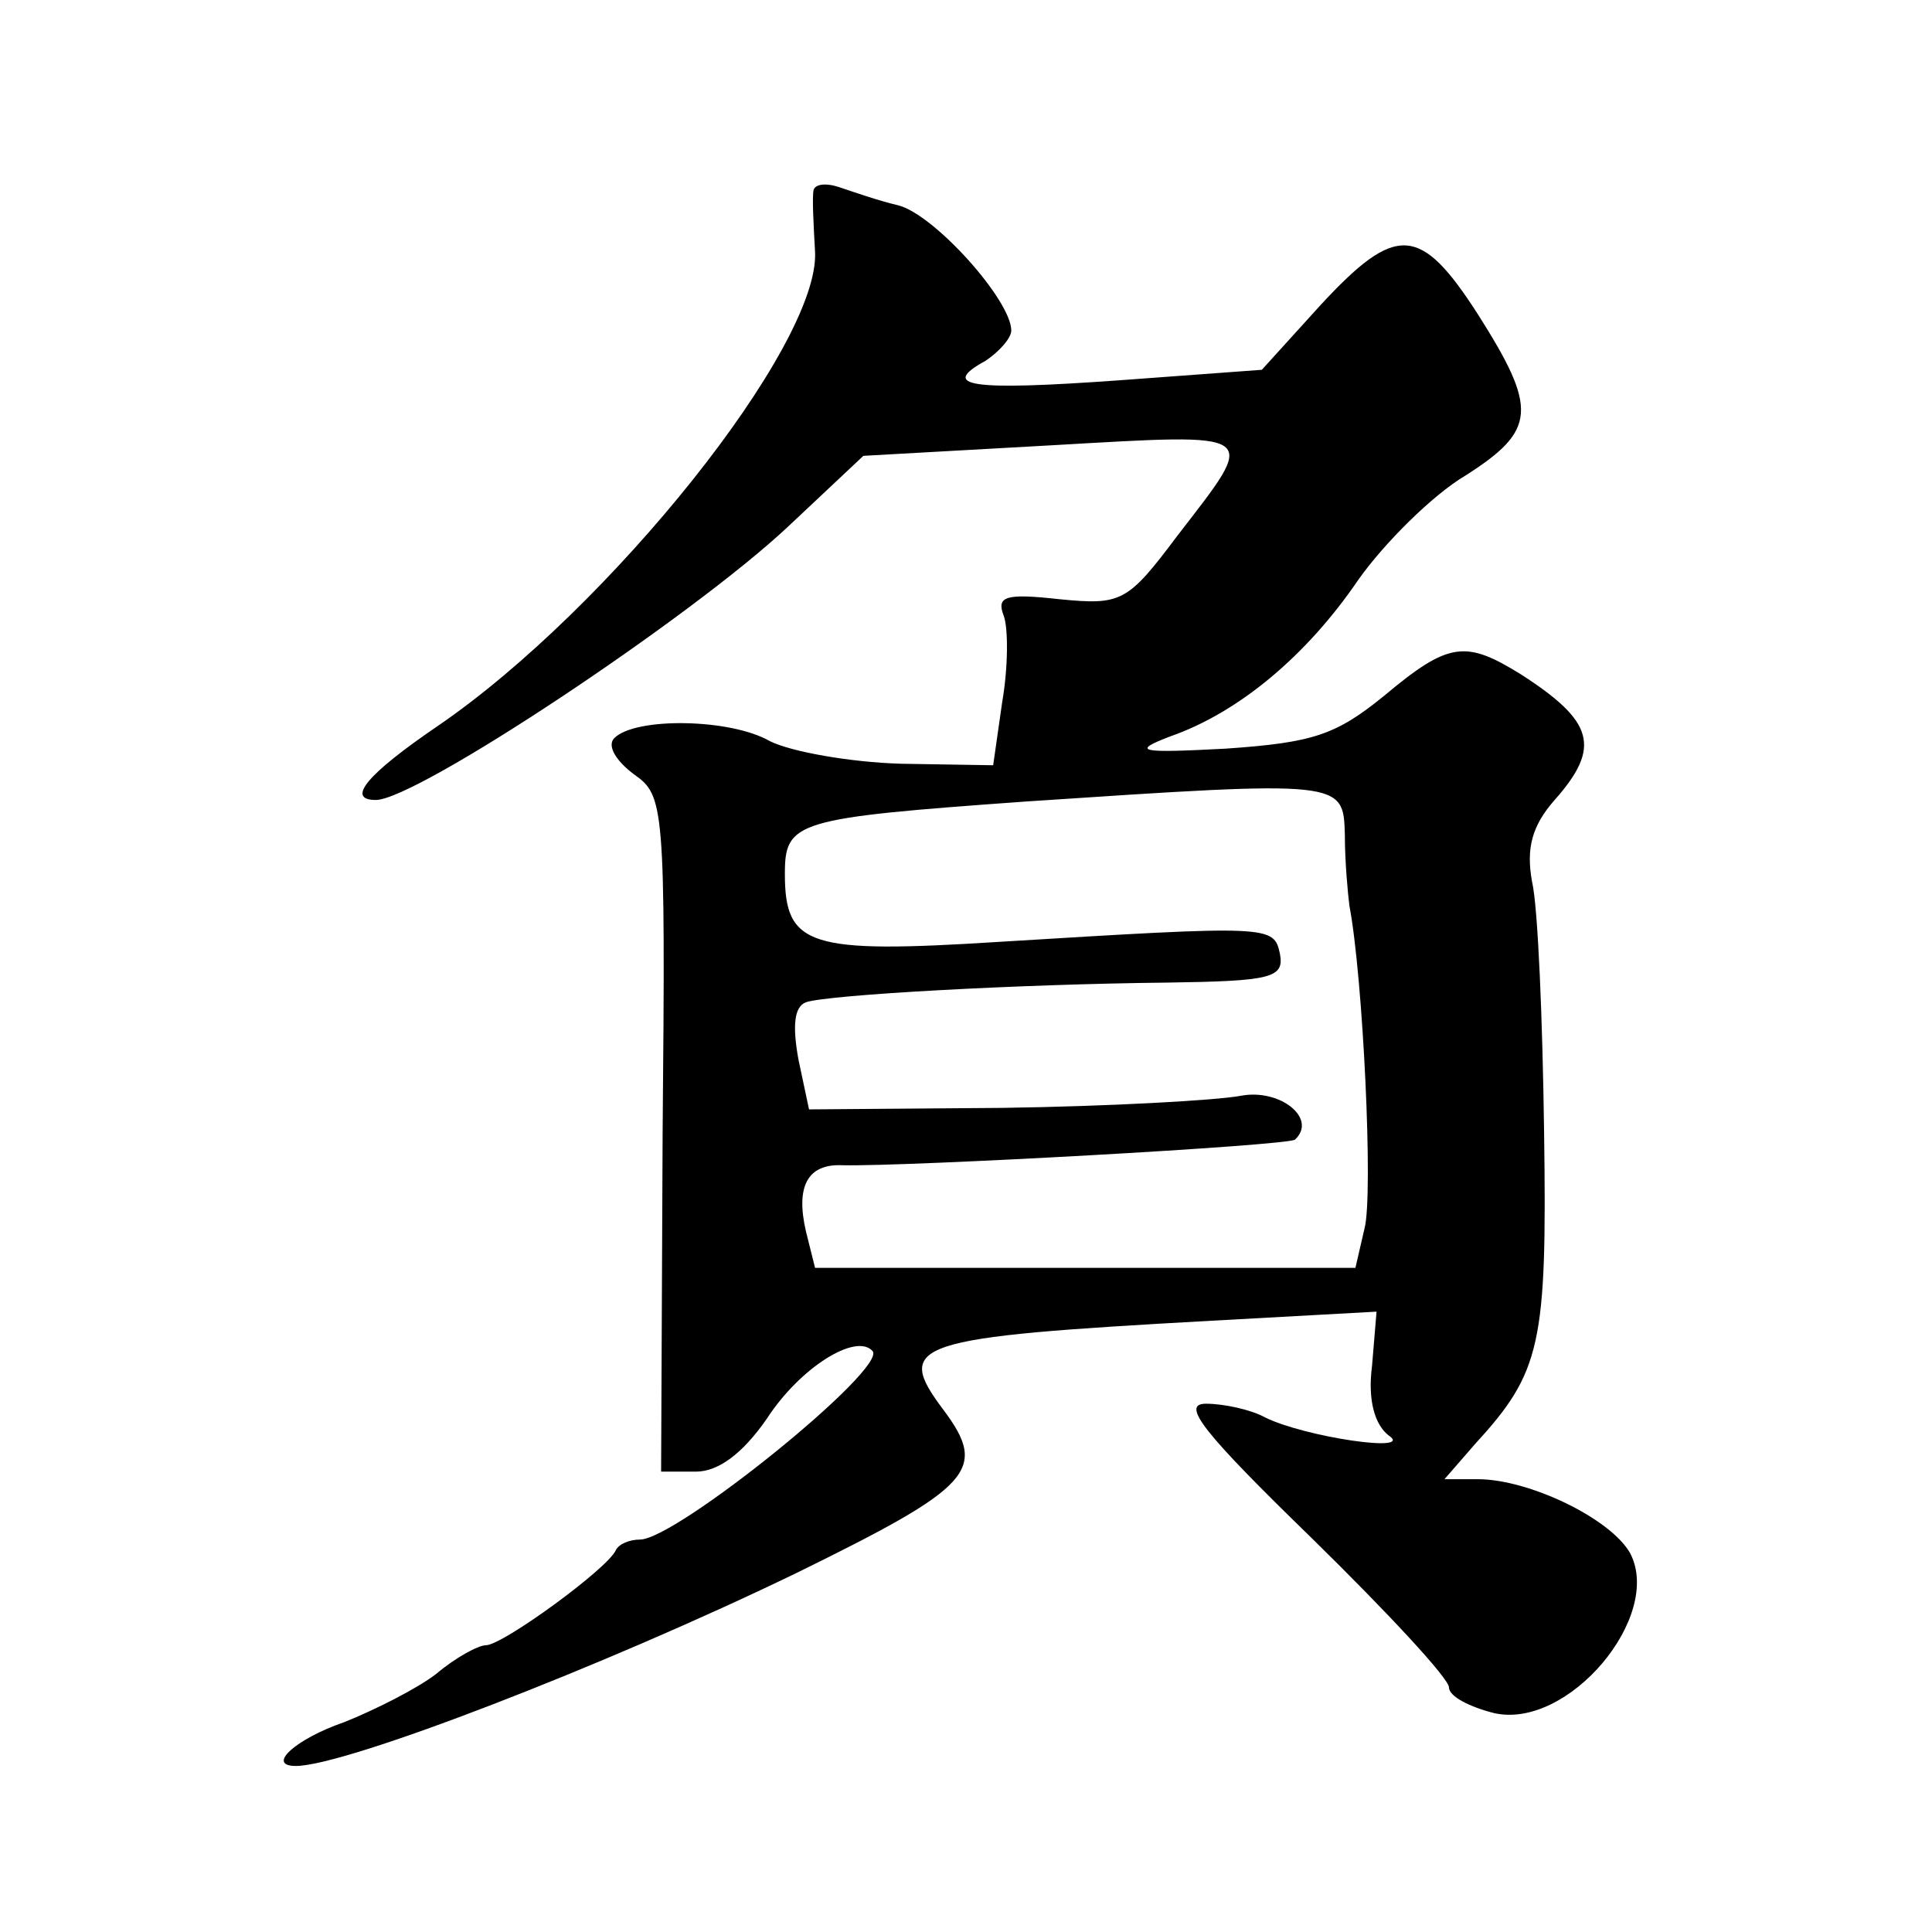
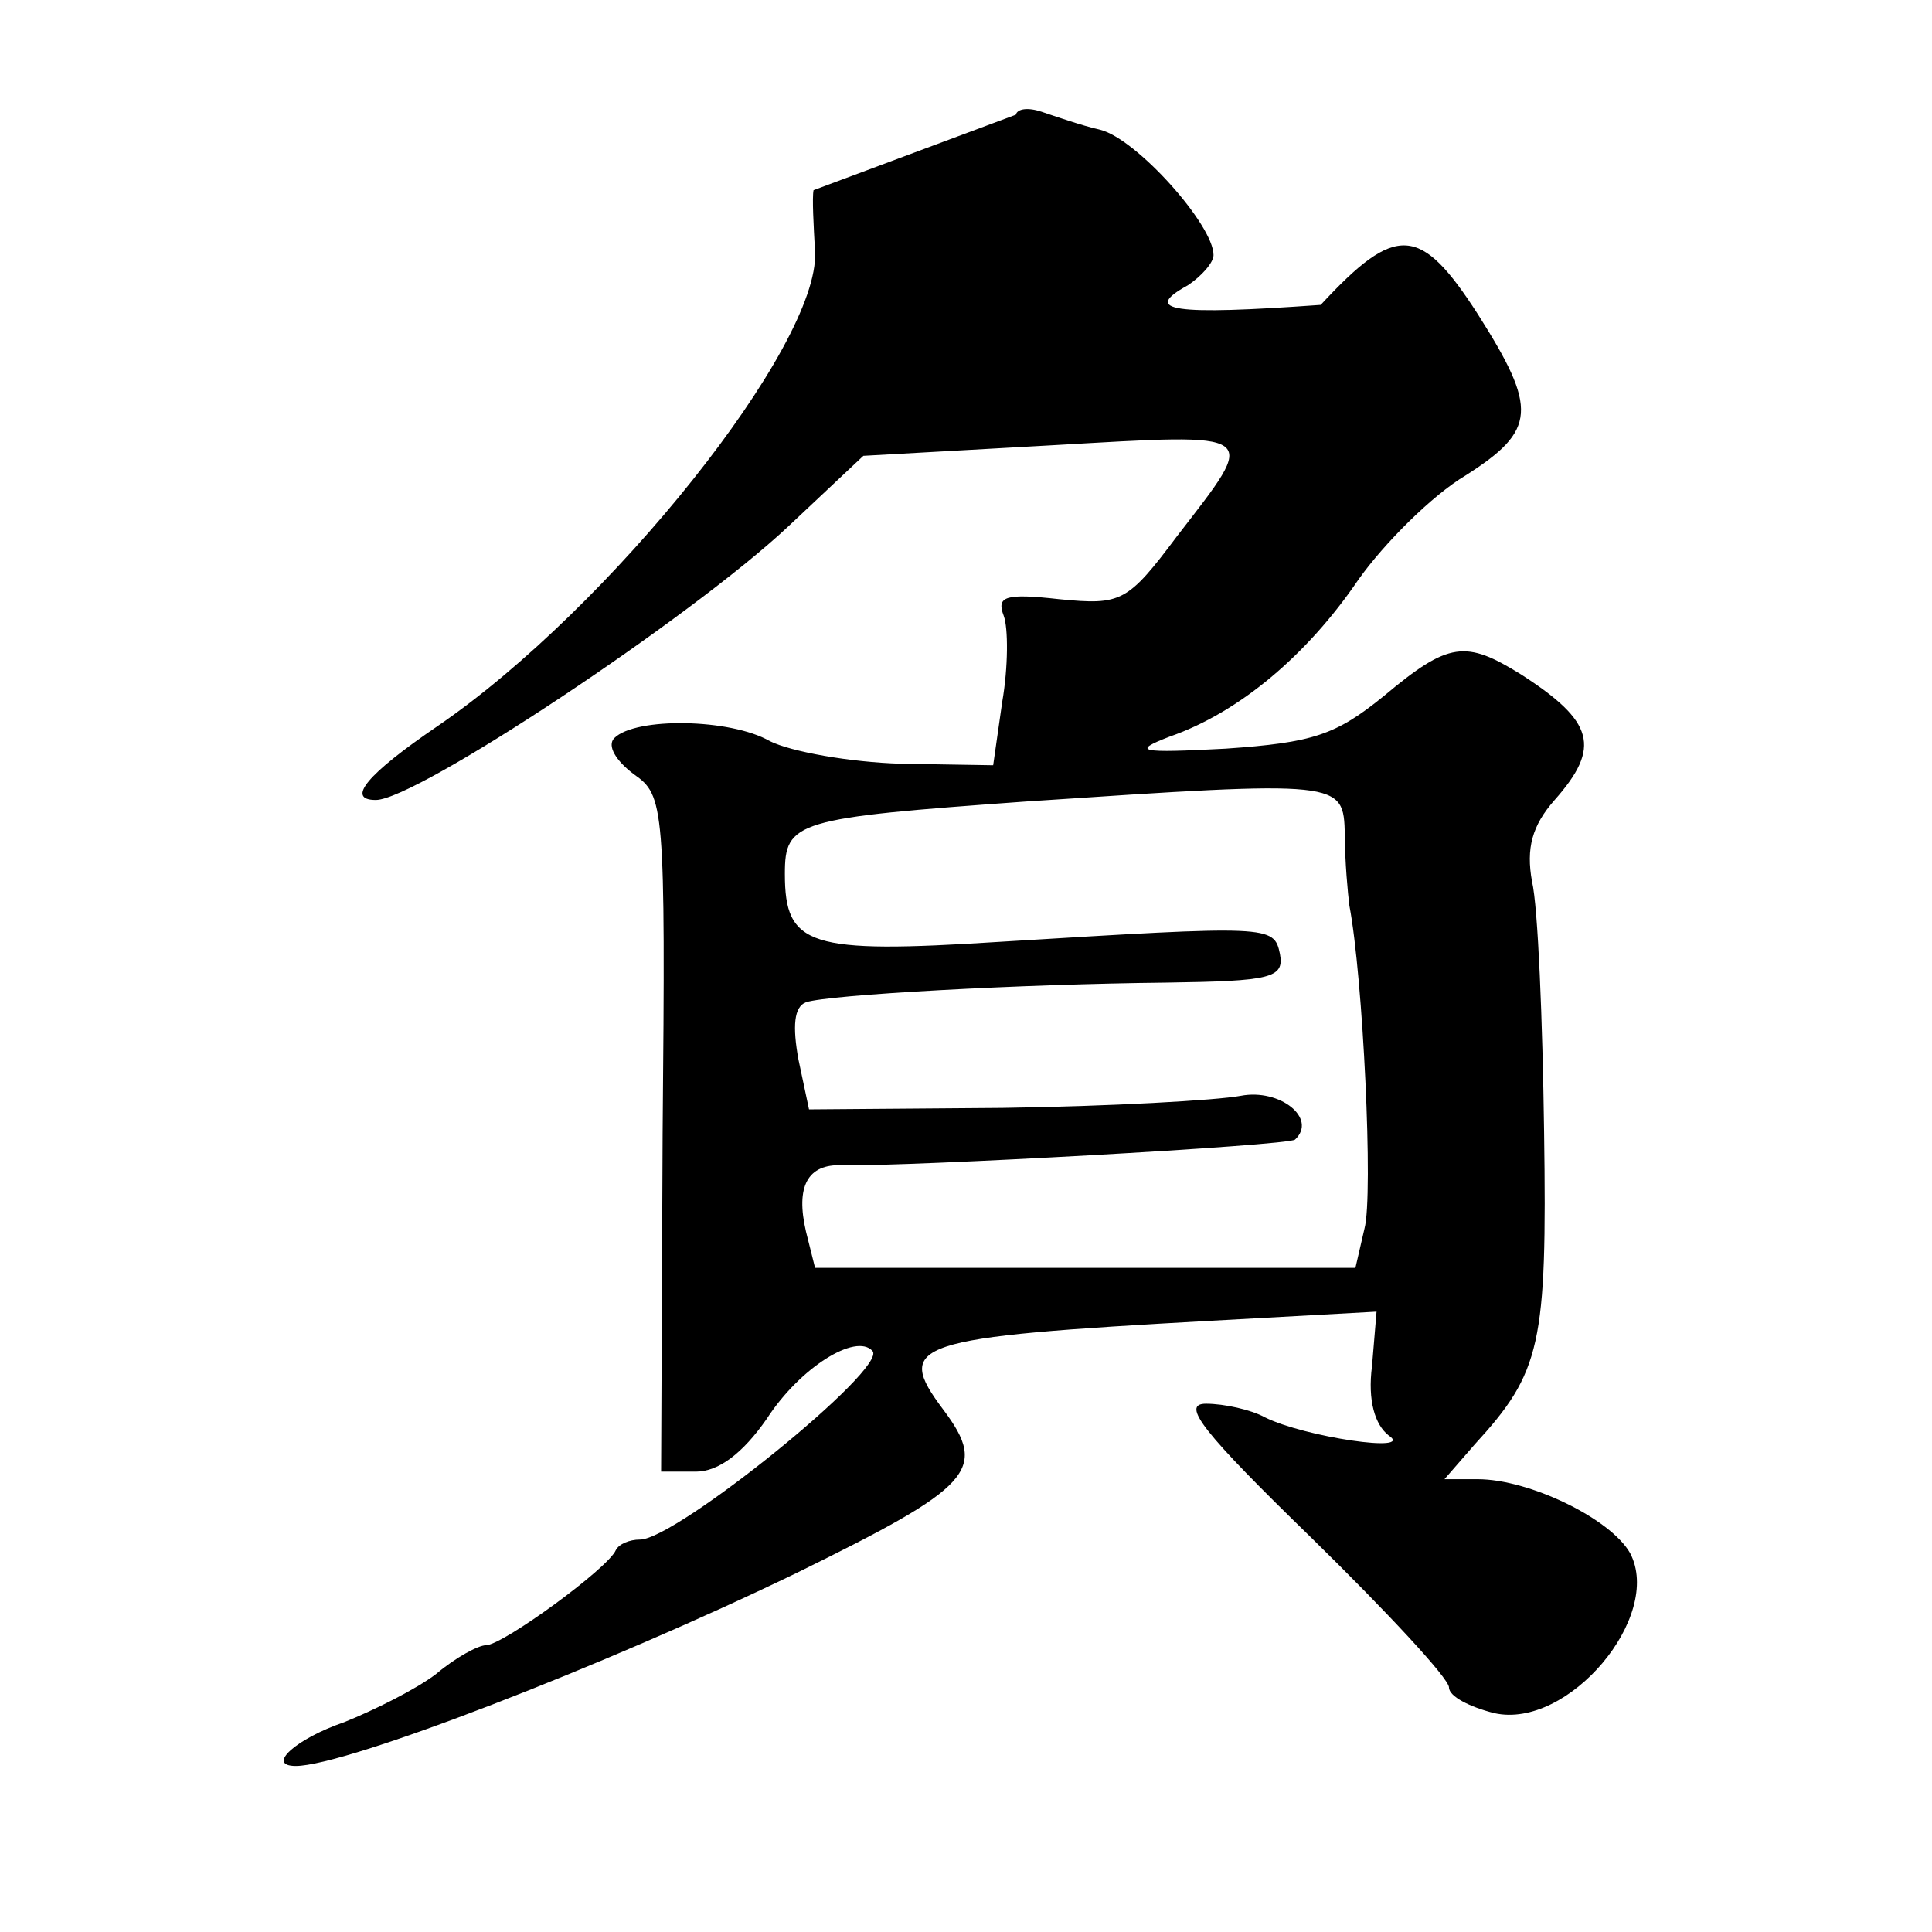
<svg xmlns="http://www.w3.org/2000/svg" version="1.0" width="128pt" height="128pt" viewBox="0 0 128 128" preserveAspectRatio="xMidYMid meet">
  <g transform="translate(0,128) scale(0.1,-0.1)" fill="#0" stroke="none">
-     <path d="M539 1154 c-1 -5 0 -23 1 -41 3 -62 -136 -236 -250 -314 -47 -32 -61 -49 -41 -49 27 0 209 121 273 181 l50 47 125 7 c140 8 137 10 83 -60 -33 -44 -37 -46 -78 -42 -36 4 -42 2 -37 -11 3 -8 3 -34 -1 -57 l-6 -42 -61 1 c-34 1 -73 8 -87 15 -26 15 -89 16 -103 2 -5 -5 1 -15 13 -24 20 -14 21 -20 19 -238 l-1 -224 23 0 c15 0 31 12 47 35 22 34 59 57 70 45 11 -11 -130 -125 -154 -125 -7 0 -14 -3 -16 -7 -5 -12 -75 -63 -86 -63 -5 0 -20 -8 -33 -19 -13 -10 -41 -24 -61 -32 -32 -11 -52 -29 -32 -29 33 0 204 66 332 128 116 57 127 68 97 108 -33 44 -21 48 178 59 l109 6 -3 -36 c-3 -23 2 -39 11 -46 18 -12 -56 -1 -82 12 -9 5 -27 9 -39 9 -17 0 -2 -19 70 -89 50 -49 91 -93 91 -99 0 -6 14 -13 30 -17 49 -11 112 64 90 106 -13 23 -67 49 -101 49 l-22 0 20 23 c44 48 48 66 46 207 -1 74 -4 149 -8 166 -4 22 0 37 15 54 31 35 26 52 -22 83 -37 23 -48 22 -91 -14 -32 -26 -47 -31 -105 -35 -57 -3 -63 -2 -37 8 46 16 91 54 125 104 17 24 49 56 71 69 47 30 48 44 8 107 -38 59 -54 60 -104 6 l-39 -43 -95 -7 c-98 -7 -119 -4 -88 13 9 6 17 15 17 20 0 20 -51 77 -75 83 -13 3 -30 9 -39 12 -9 3 -16 2 -17 -2z m352 -427 c0 -18 2 -39 3 -47 9 -47 16 -192 10 -214 l-6 -26 -179 0 -179 0 -6 24 c-7 30 1 45 24 44 43 -1 296 13 300 17 15 14 -10 34 -36 29 -16 -3 -87 -7 -158 -8 l-128 -1 -7 33 c-4 22 -3 35 5 38 15 5 142 12 239 13 69 1 78 3 75 19 -4 19 -6 19 -186 8 -126 -8 -142 -3 -142 45 0 35 7 37 160 48 210 14 210 14 211 -22z" />
+     <path d="M539 1154 c-1 -5 0 -23 1 -41 3 -62 -136 -236 -250 -314 -47 -32 -61 -49 -41 -49 27 0 209 121 273 181 l50 47 125 7 c140 8 137 10 83 -60 -33 -44 -37 -46 -78 -42 -36 4 -42 2 -37 -11 3 -8 3 -34 -1 -57 l-6 -42 -61 1 c-34 1 -73 8 -87 15 -26 15 -89 16 -103 2 -5 -5 1 -15 13 -24 20 -14 21 -20 19 -238 l-1 -224 23 0 c15 0 31 12 47 35 22 34 59 57 70 45 11 -11 -130 -125 -154 -125 -7 0 -14 -3 -16 -7 -5 -12 -75 -63 -86 -63 -5 0 -20 -8 -33 -19 -13 -10 -41 -24 -61 -32 -32 -11 -52 -29 -32 -29 33 0 204 66 332 128 116 57 127 68 97 108 -33 44 -21 48 178 59 l109 6 -3 -36 c-3 -23 2 -39 11 -46 18 -12 -56 -1 -82 12 -9 5 -27 9 -39 9 -17 0 -2 -19 70 -89 50 -49 91 -93 91 -99 0 -6 14 -13 30 -17 49 -11 112 64 90 106 -13 23 -67 49 -101 49 l-22 0 20 23 c44 48 48 66 46 207 -1 74 -4 149 -8 166 -4 22 0 37 15 54 31 35 26 52 -22 83 -37 23 -48 22 -91 -14 -32 -26 -47 -31 -105 -35 -57 -3 -63 -2 -37 8 46 16 91 54 125 104 17 24 49 56 71 69 47 30 48 44 8 107 -38 59 -54 60 -104 6 c-98 -7 -119 -4 -88 13 9 6 17 15 17 20 0 20 -51 77 -75 83 -13 3 -30 9 -39 12 -9 3 -16 2 -17 -2z m352 -427 c0 -18 2 -39 3 -47 9 -47 16 -192 10 -214 l-6 -26 -179 0 -179 0 -6 24 c-7 30 1 45 24 44 43 -1 296 13 300 17 15 14 -10 34 -36 29 -16 -3 -87 -7 -158 -8 l-128 -1 -7 33 c-4 22 -3 35 5 38 15 5 142 12 239 13 69 1 78 3 75 19 -4 19 -6 19 -186 8 -126 -8 -142 -3 -142 45 0 35 7 37 160 48 210 14 210 14 211 -22z" />
  </g>
</svg>